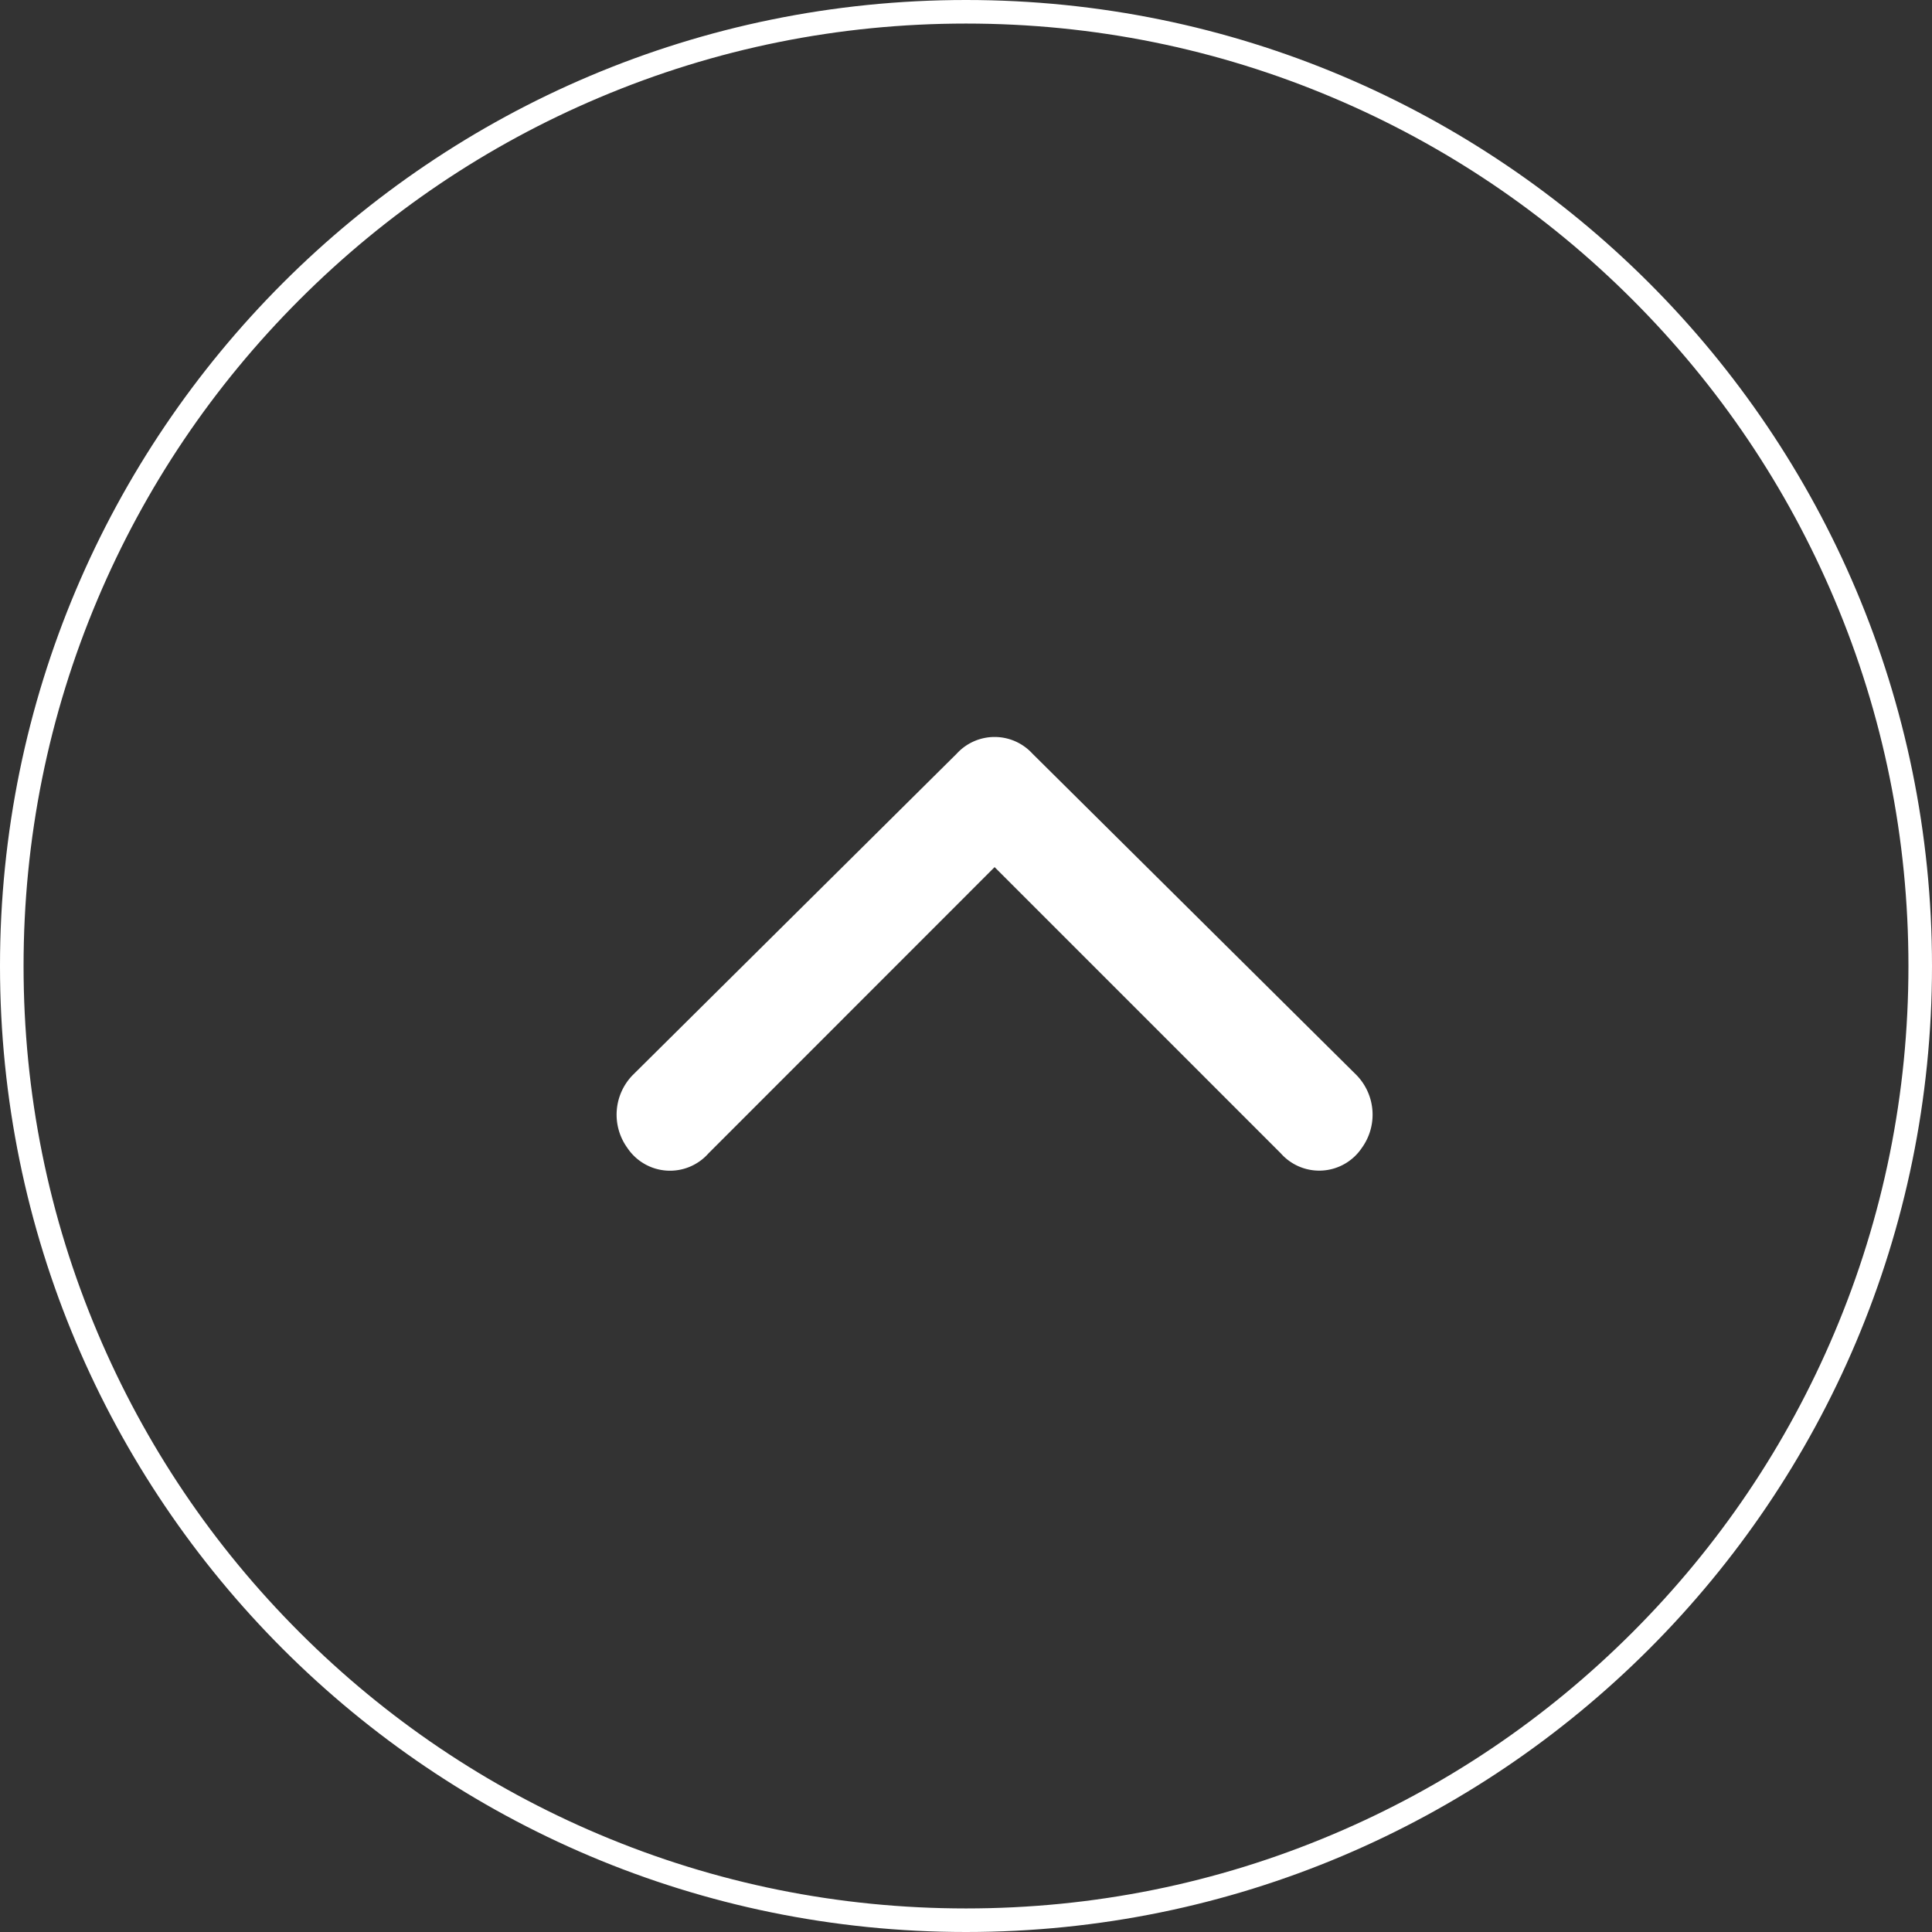
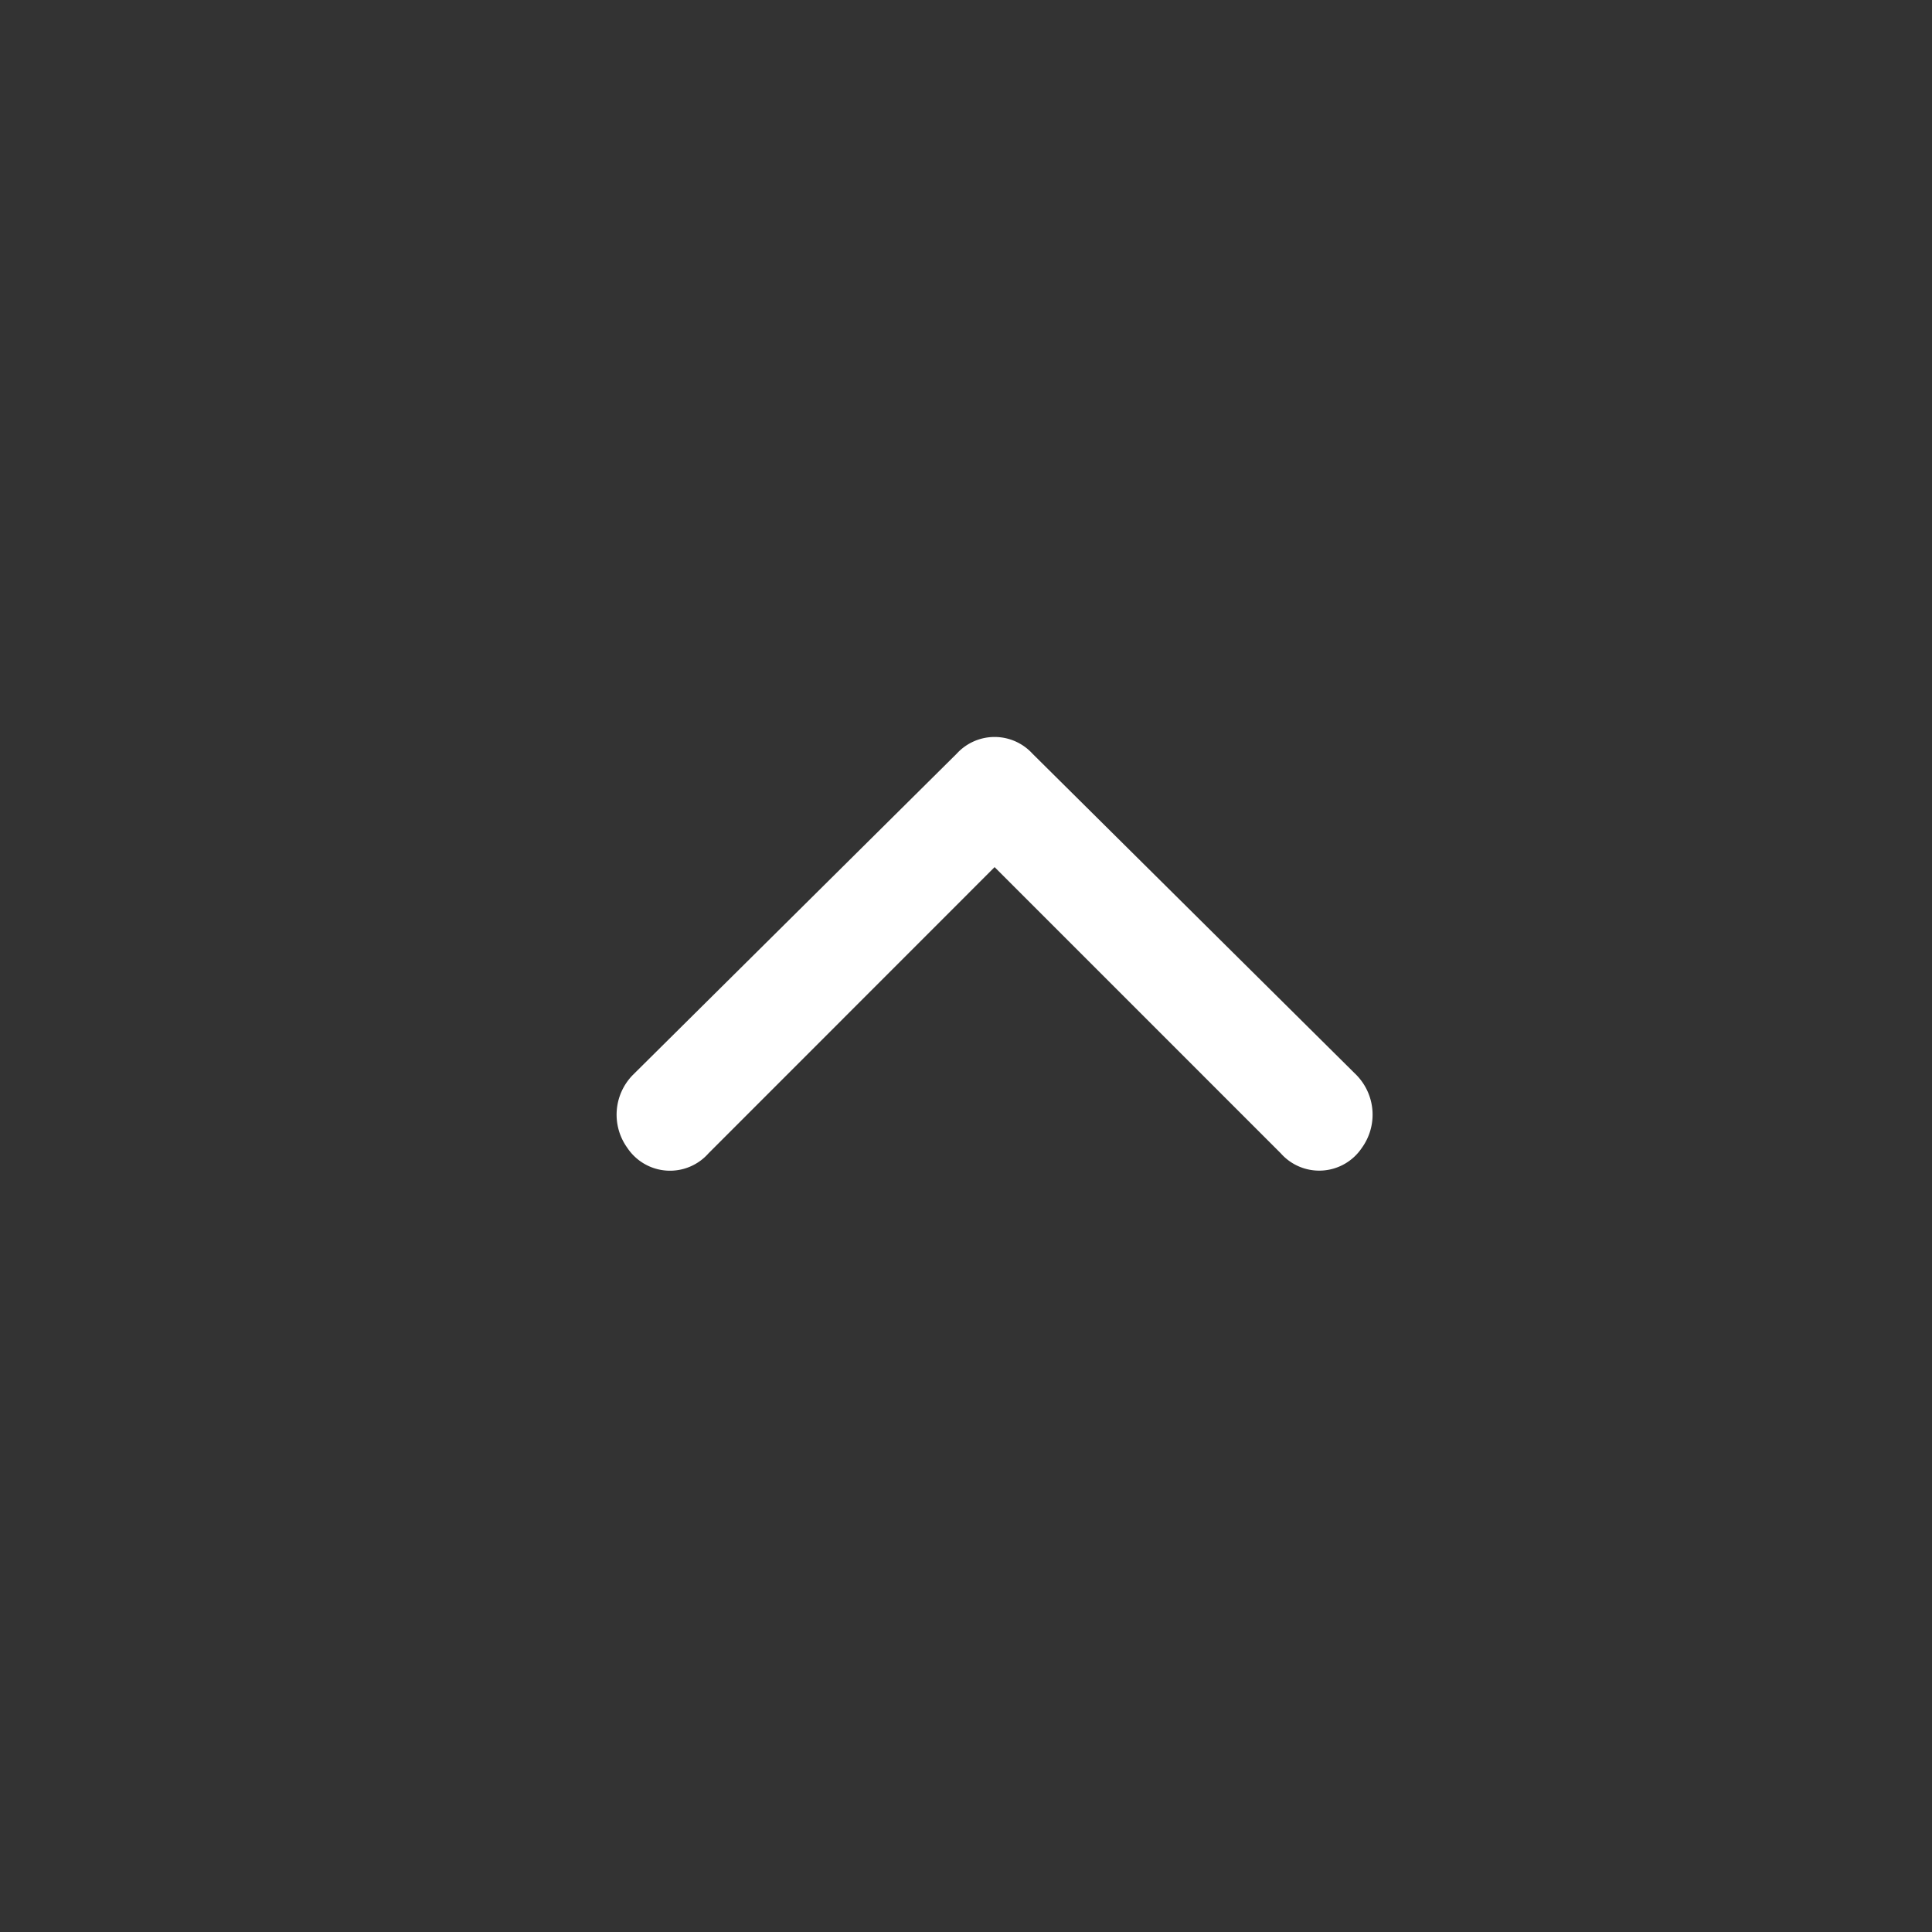
<svg xmlns="http://www.w3.org/2000/svg" width="82" height="82" viewBox="0 0 82 82">
  <rect x="0" y="0" width="82" height="82" fill="#333333" stroke="none" />
  <g id="Group_37171" data-name="Group 37171" transform="translate(-177 -7092)">
    <g id="Group_37168" data-name="Group 37168" transform="translate(177 7174) rotate(-90)">
      <g id="Path_63547" data-name="Path 63547" fill="none">
        <path d="M41,0A41,41,0,1,1,0,41,41,41,0,0,1,41,0Z" stroke="none" />
-         <path d="M 41 1 C 35.6 1 30.361 2.057 25.431 4.143 C 20.667 6.158 16.39 9.042 12.716 12.716 C 9.042 16.39 6.158 20.667 4.143 25.431 C 2.057 30.361 1 35.6 1 41 C 1 46.4 2.057 51.639 4.143 56.569 C 6.158 61.333 9.042 65.61 12.716 69.284 C 16.39 72.958 20.667 75.842 25.431 77.857 C 30.361 79.943 35.6 81 41 81 C 46.4 81 51.639 79.943 56.569 77.857 C 61.333 75.842 65.61 72.958 69.284 69.284 C 72.958 65.61 75.842 61.333 77.857 56.569 C 79.943 51.639 81 46.4 81 41 C 81 35.6 79.943 30.361 77.857 25.431 C 75.842 20.667 72.958 16.39 69.284 12.716 C 65.61 9.042 61.333 6.158 56.569 4.143 C 51.639 2.057 46.4 1 41 1 M 41 0 C 63.644 0 82 18.356 82 41 C 82 63.644 63.644 82 41 82 C 18.356 82 0 63.644 0 41 C 0 18.356 18.356 0 41 0 Z" stroke="none" fill="#fff" />
      </g>
      <g id="Layer_2" data-name="Layer 2" transform="translate(14 14)">
        <g id="invisible_box" data-name="invisible box" transform="translate(0 0)">
-           <rect id="Rectangle_7867" data-name="Rectangle 7867" width="56" height="56" fill="none" />
-         </g>
+           </g>
        <g id="icons_Q2" data-name="icons Q2" transform="translate(18.315 12.171)">
          <path id="Path_63546" data-name="Path 63546" d="M12.882,16.043.734,28.19a2.177,2.177,0,0,0,.229,3.438A2.407,2.407,0,0,0,4.058,31.4L17.7,17.647a2.177,2.177,0,0,0,0-3.209L4.058.686A2.407,2.407,0,0,0,.963.457,2.177,2.177,0,0,0,.734,3.9Z" transform="translate(0 0)" fill="#fff" />
        </g>
      </g>
    </g>
  </g>
</svg>